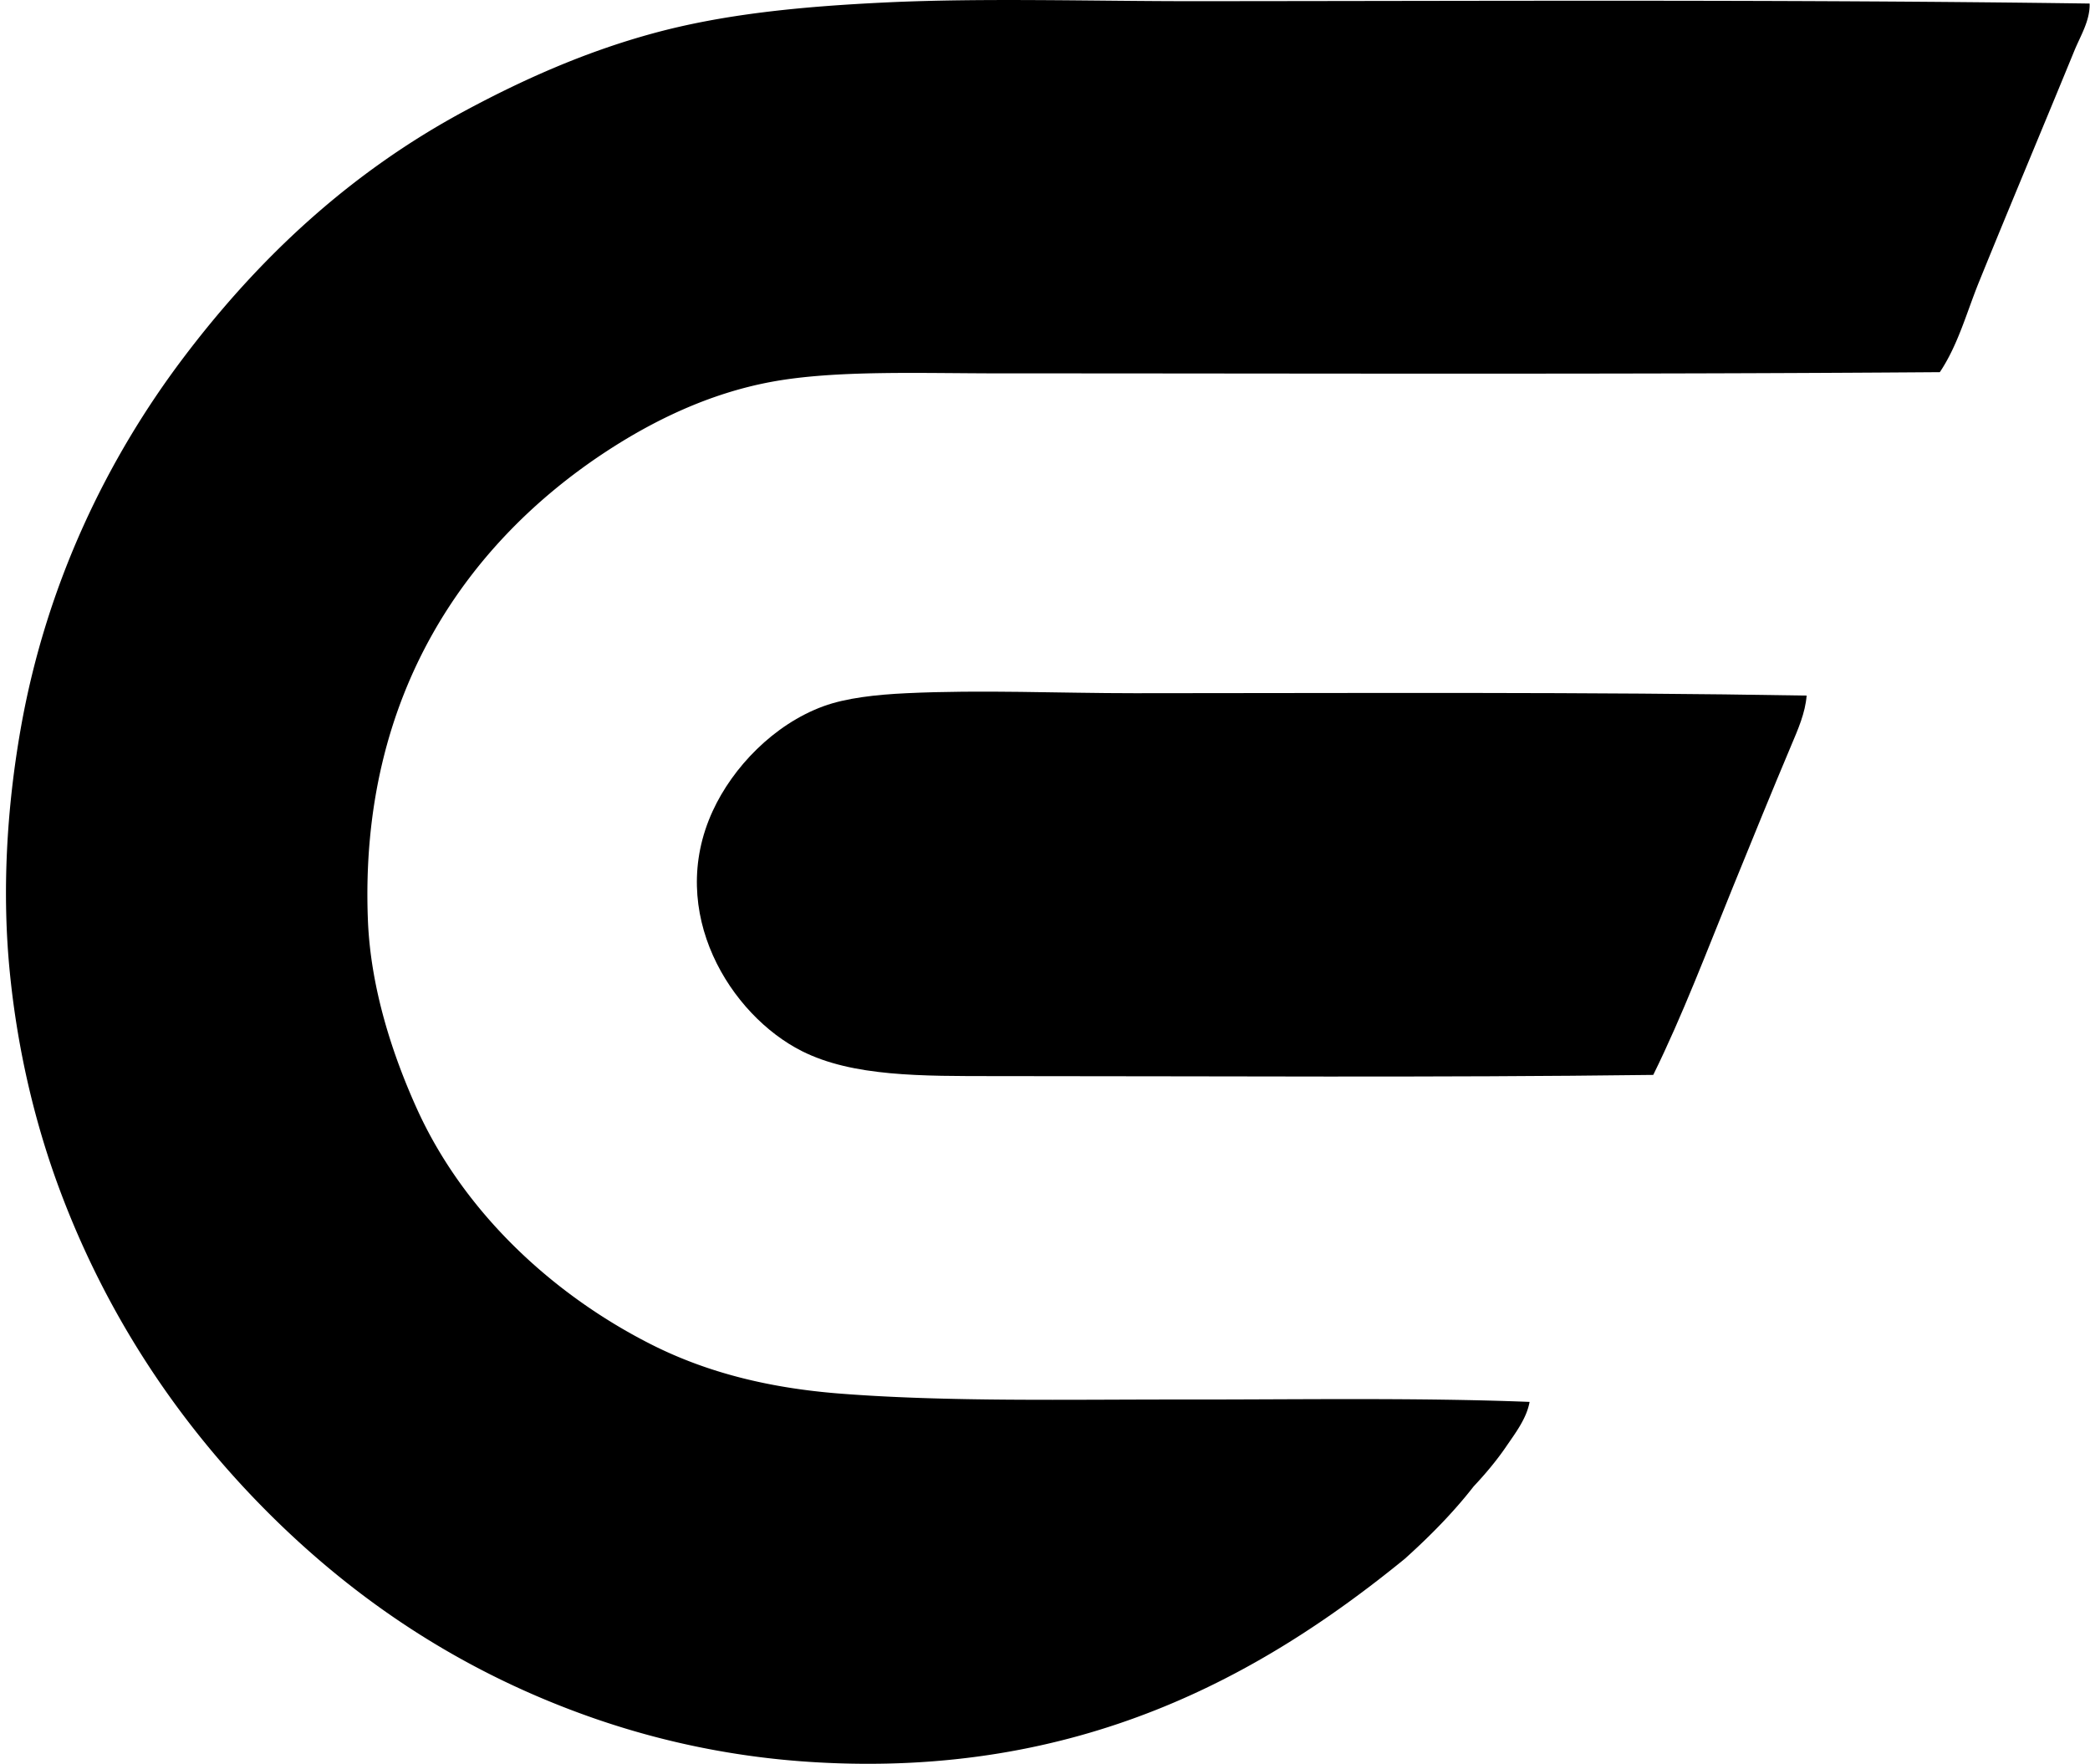
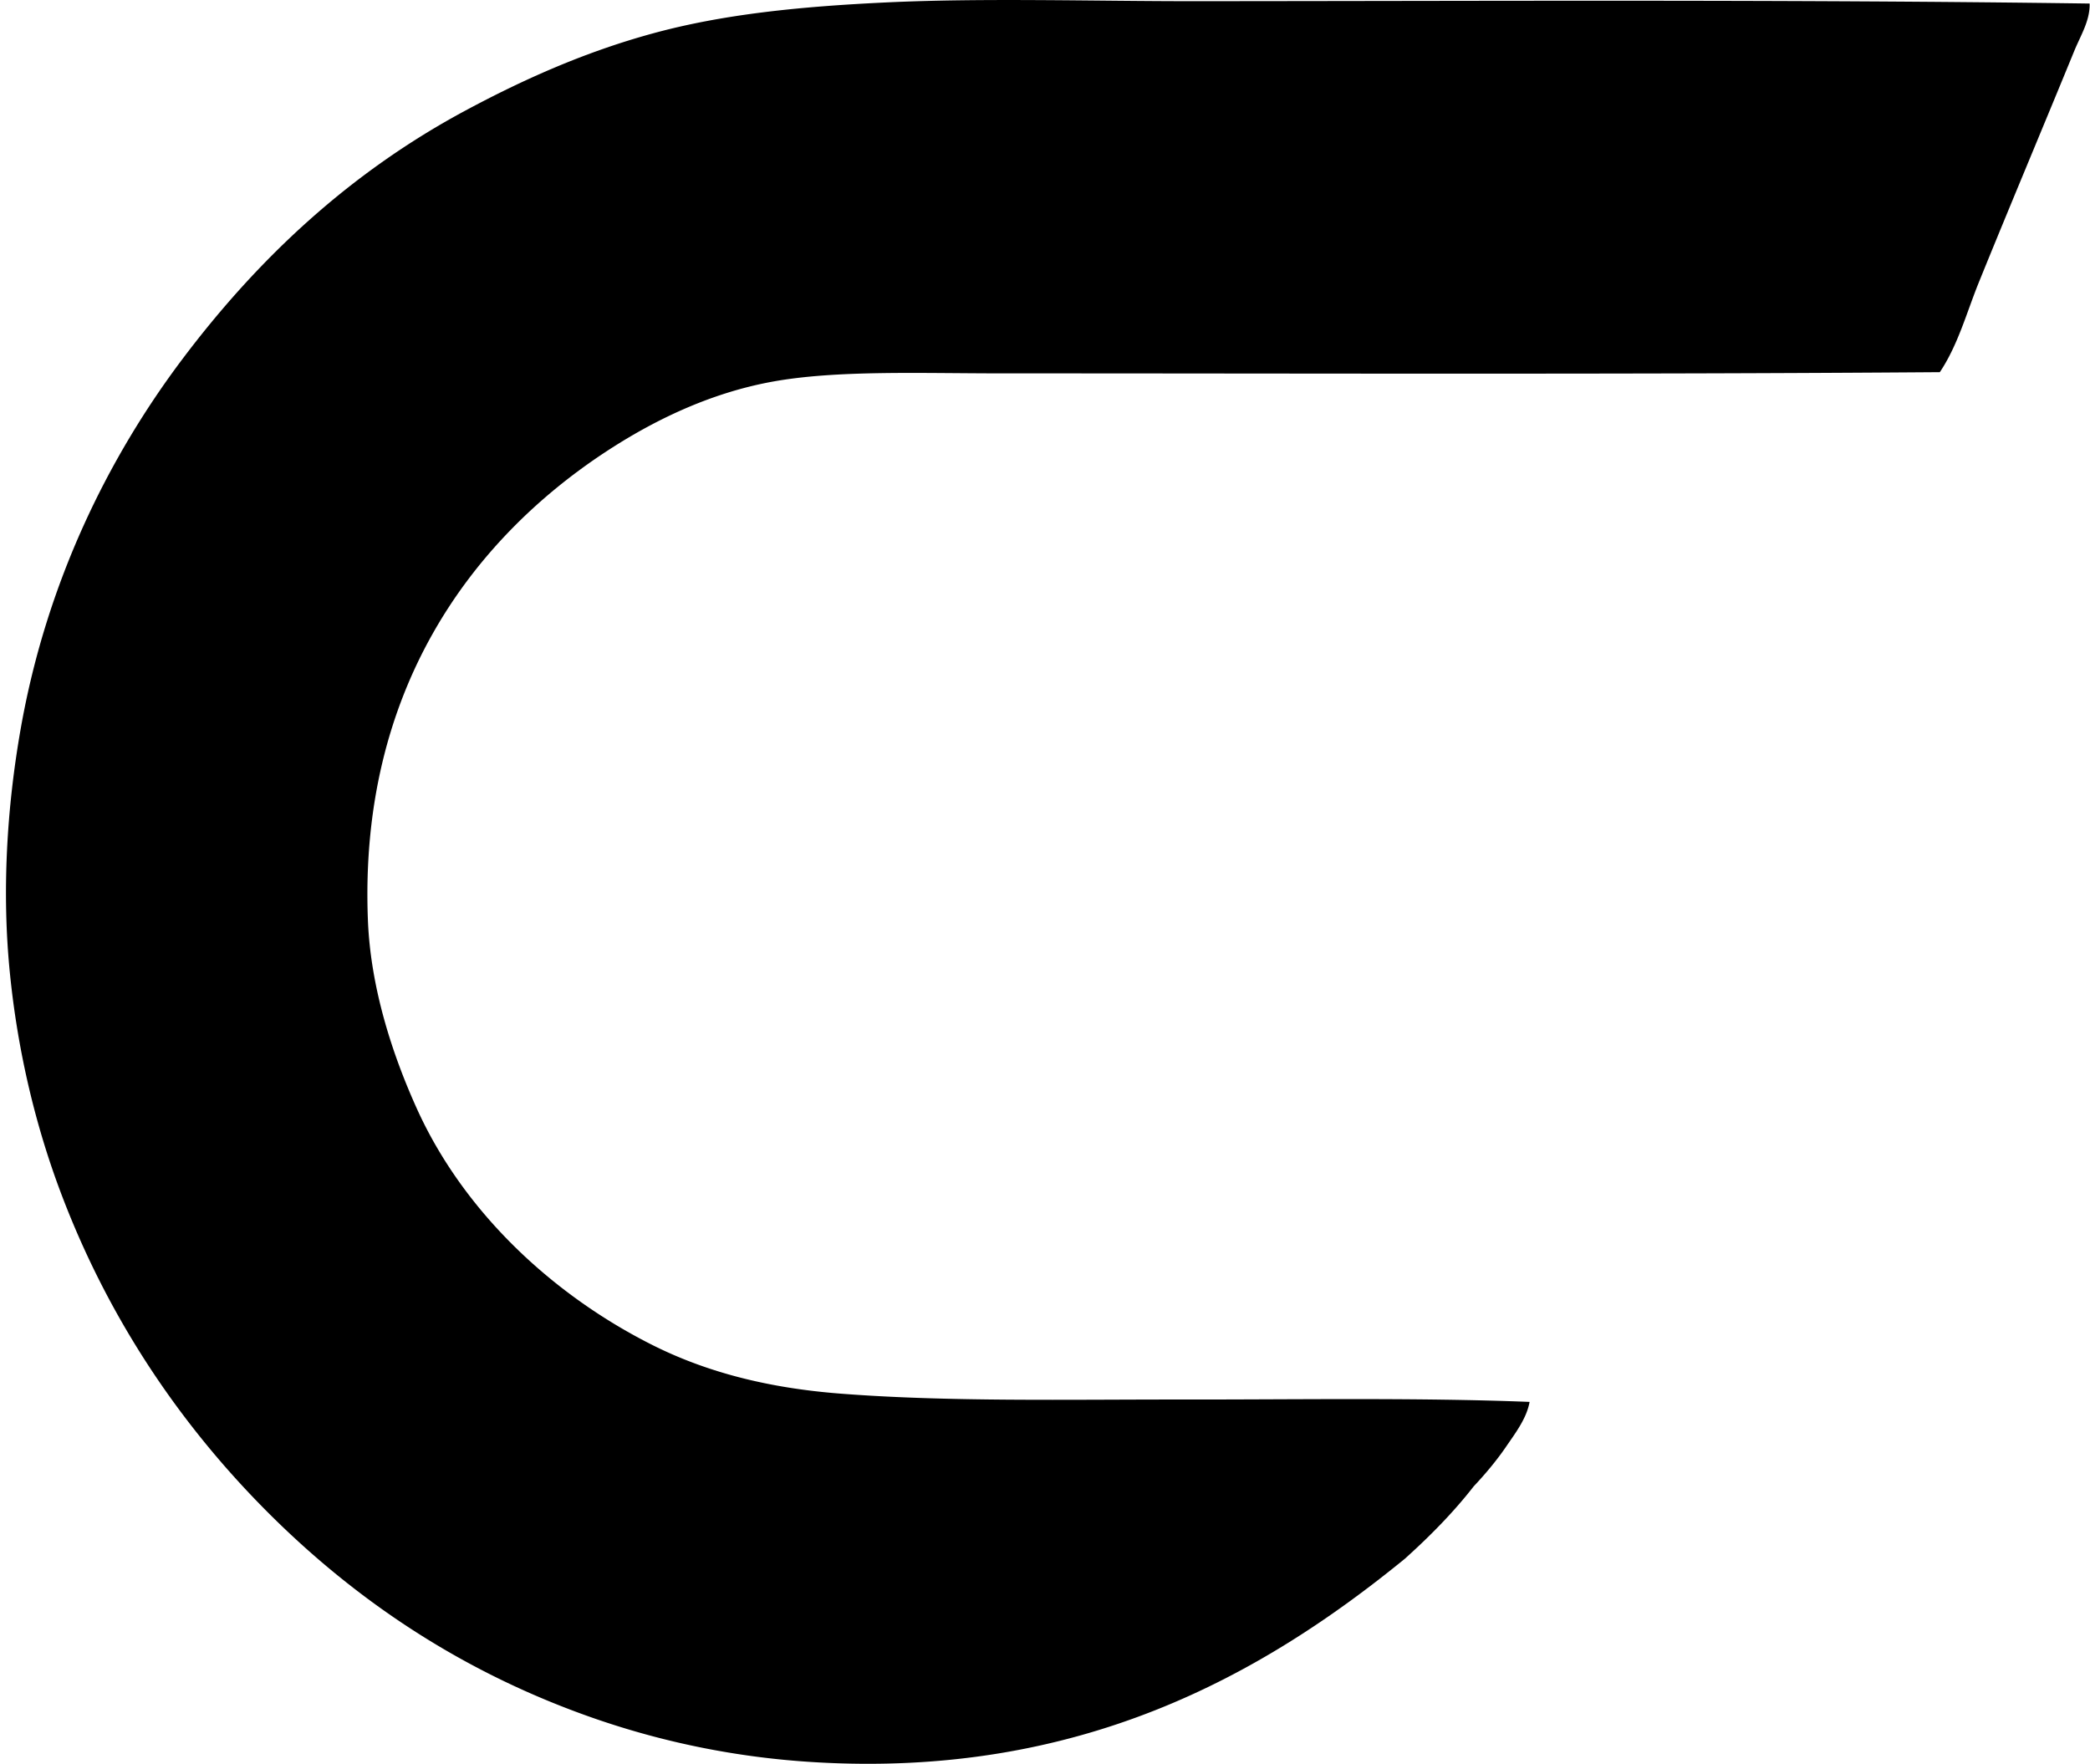
<svg xmlns="http://www.w3.org/2000/svg" width="237" height="200" fill="none" viewBox="0 0 237 200">
  <path fill="#000" fill-rule="evenodd" d="M236.958.402c.055 1.946-1.043 3.658-1.751 5.395-3.513 8.576-7.286 17.534-10.788 26.158-1.41 3.471-2.375 7.151-4.449 10.246-35.817.268-71.365.137-106.518.137-9.134 0-18.616-.385-25.89.945-7.213 1.319-13.609 4.492-18.876 7.952-15.323 10.07-28 27.192-26.966 53.127.31 7.734 2.807 15.274 5.529 21.304 5.35 11.855 15.527 21.215 26.696 26.833 6.29 3.162 13.302 4.902 21.304 5.526 12.184.954 26.03.658 38.696.672 12.703.017 26.705-.234 39.505.27-.335 1.885-1.62 3.547-2.696 5.125-1.093 1.595-2.39 3.123-3.642 4.453-2.342 3.005-5.007 5.69-7.823 8.222-16.244 13.243-36.887 24.828-66.876 23.058a92.694 92.694 0 0 1-25.079-4.988c-14.52-5.055-26.657-13.038-36.945-23.326-10.224-10.227-18.318-22.419-23.596-36.538-2.74-7.338-4.76-15.6-5.663-24.541-.934-9.22-.368-18.77 1.213-27.775 2.92-16.617 9.929-30.764 18.338-41.933 8.707-11.566 19.093-21.207 32.094-28.186 6.549-3.515 13.527-6.644 21.304-8.763C81.999 1.617 90.668.736 100.64.268c10.927-.51 23.442-.128 34.787-.134 33.502-.017 67.213-.206 101.53.268Z" clip-rule="evenodd" />
-   <path fill="#000" fill-rule="evenodd" d="M204.866 78.876c-.147 1.963-.989 3.859-1.751 5.663-2.174 5.15-4.413 10.656-6.607 16.046-2.936 7.21-5.677 14.478-9.034 21.304-24.942.315-48.703.136-74.426.136-8.593 0-16.352.067-22.112-2.833-8.103-4.079-15.41-15.73-10.113-27.237 2.275-4.943 6.91-9.8 12.538-11.866 2.574-.945 5.992-1.322 9.438-1.483 8.534-.404 17.261.003 25.888 0 25.74-.006 51.39-.16 76.179.27Z" clip-rule="evenodd" />
</svg>